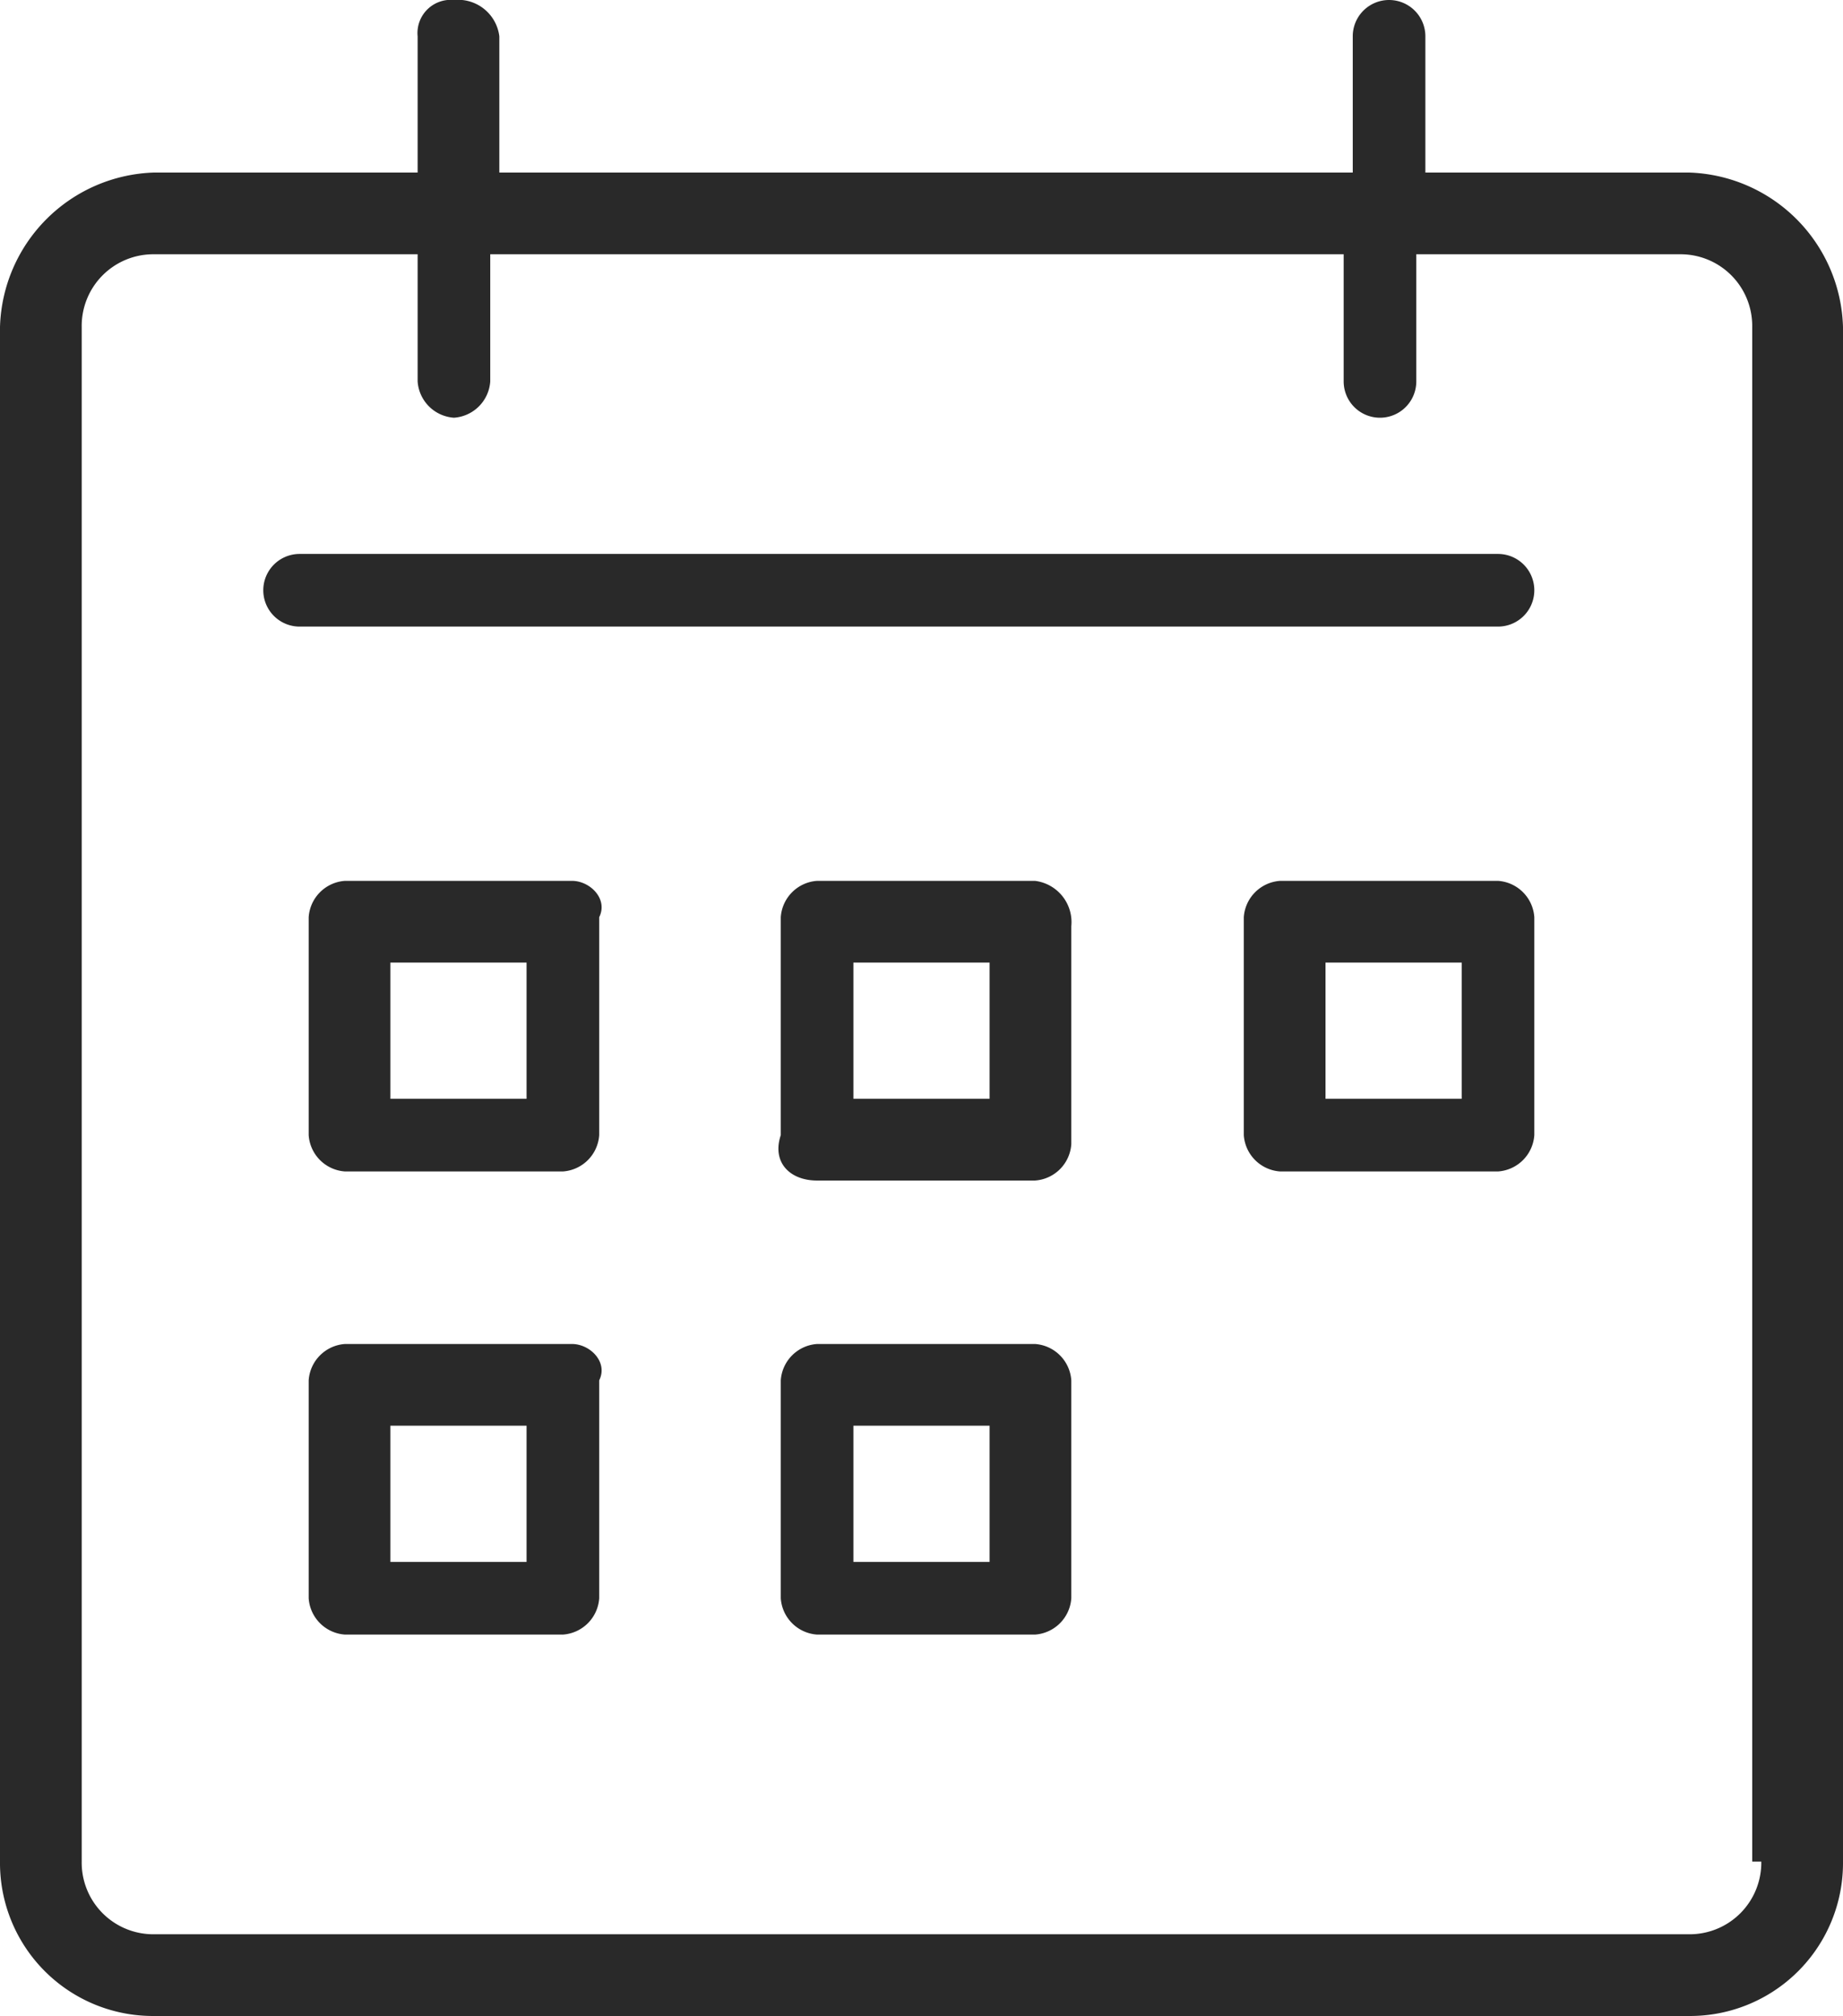
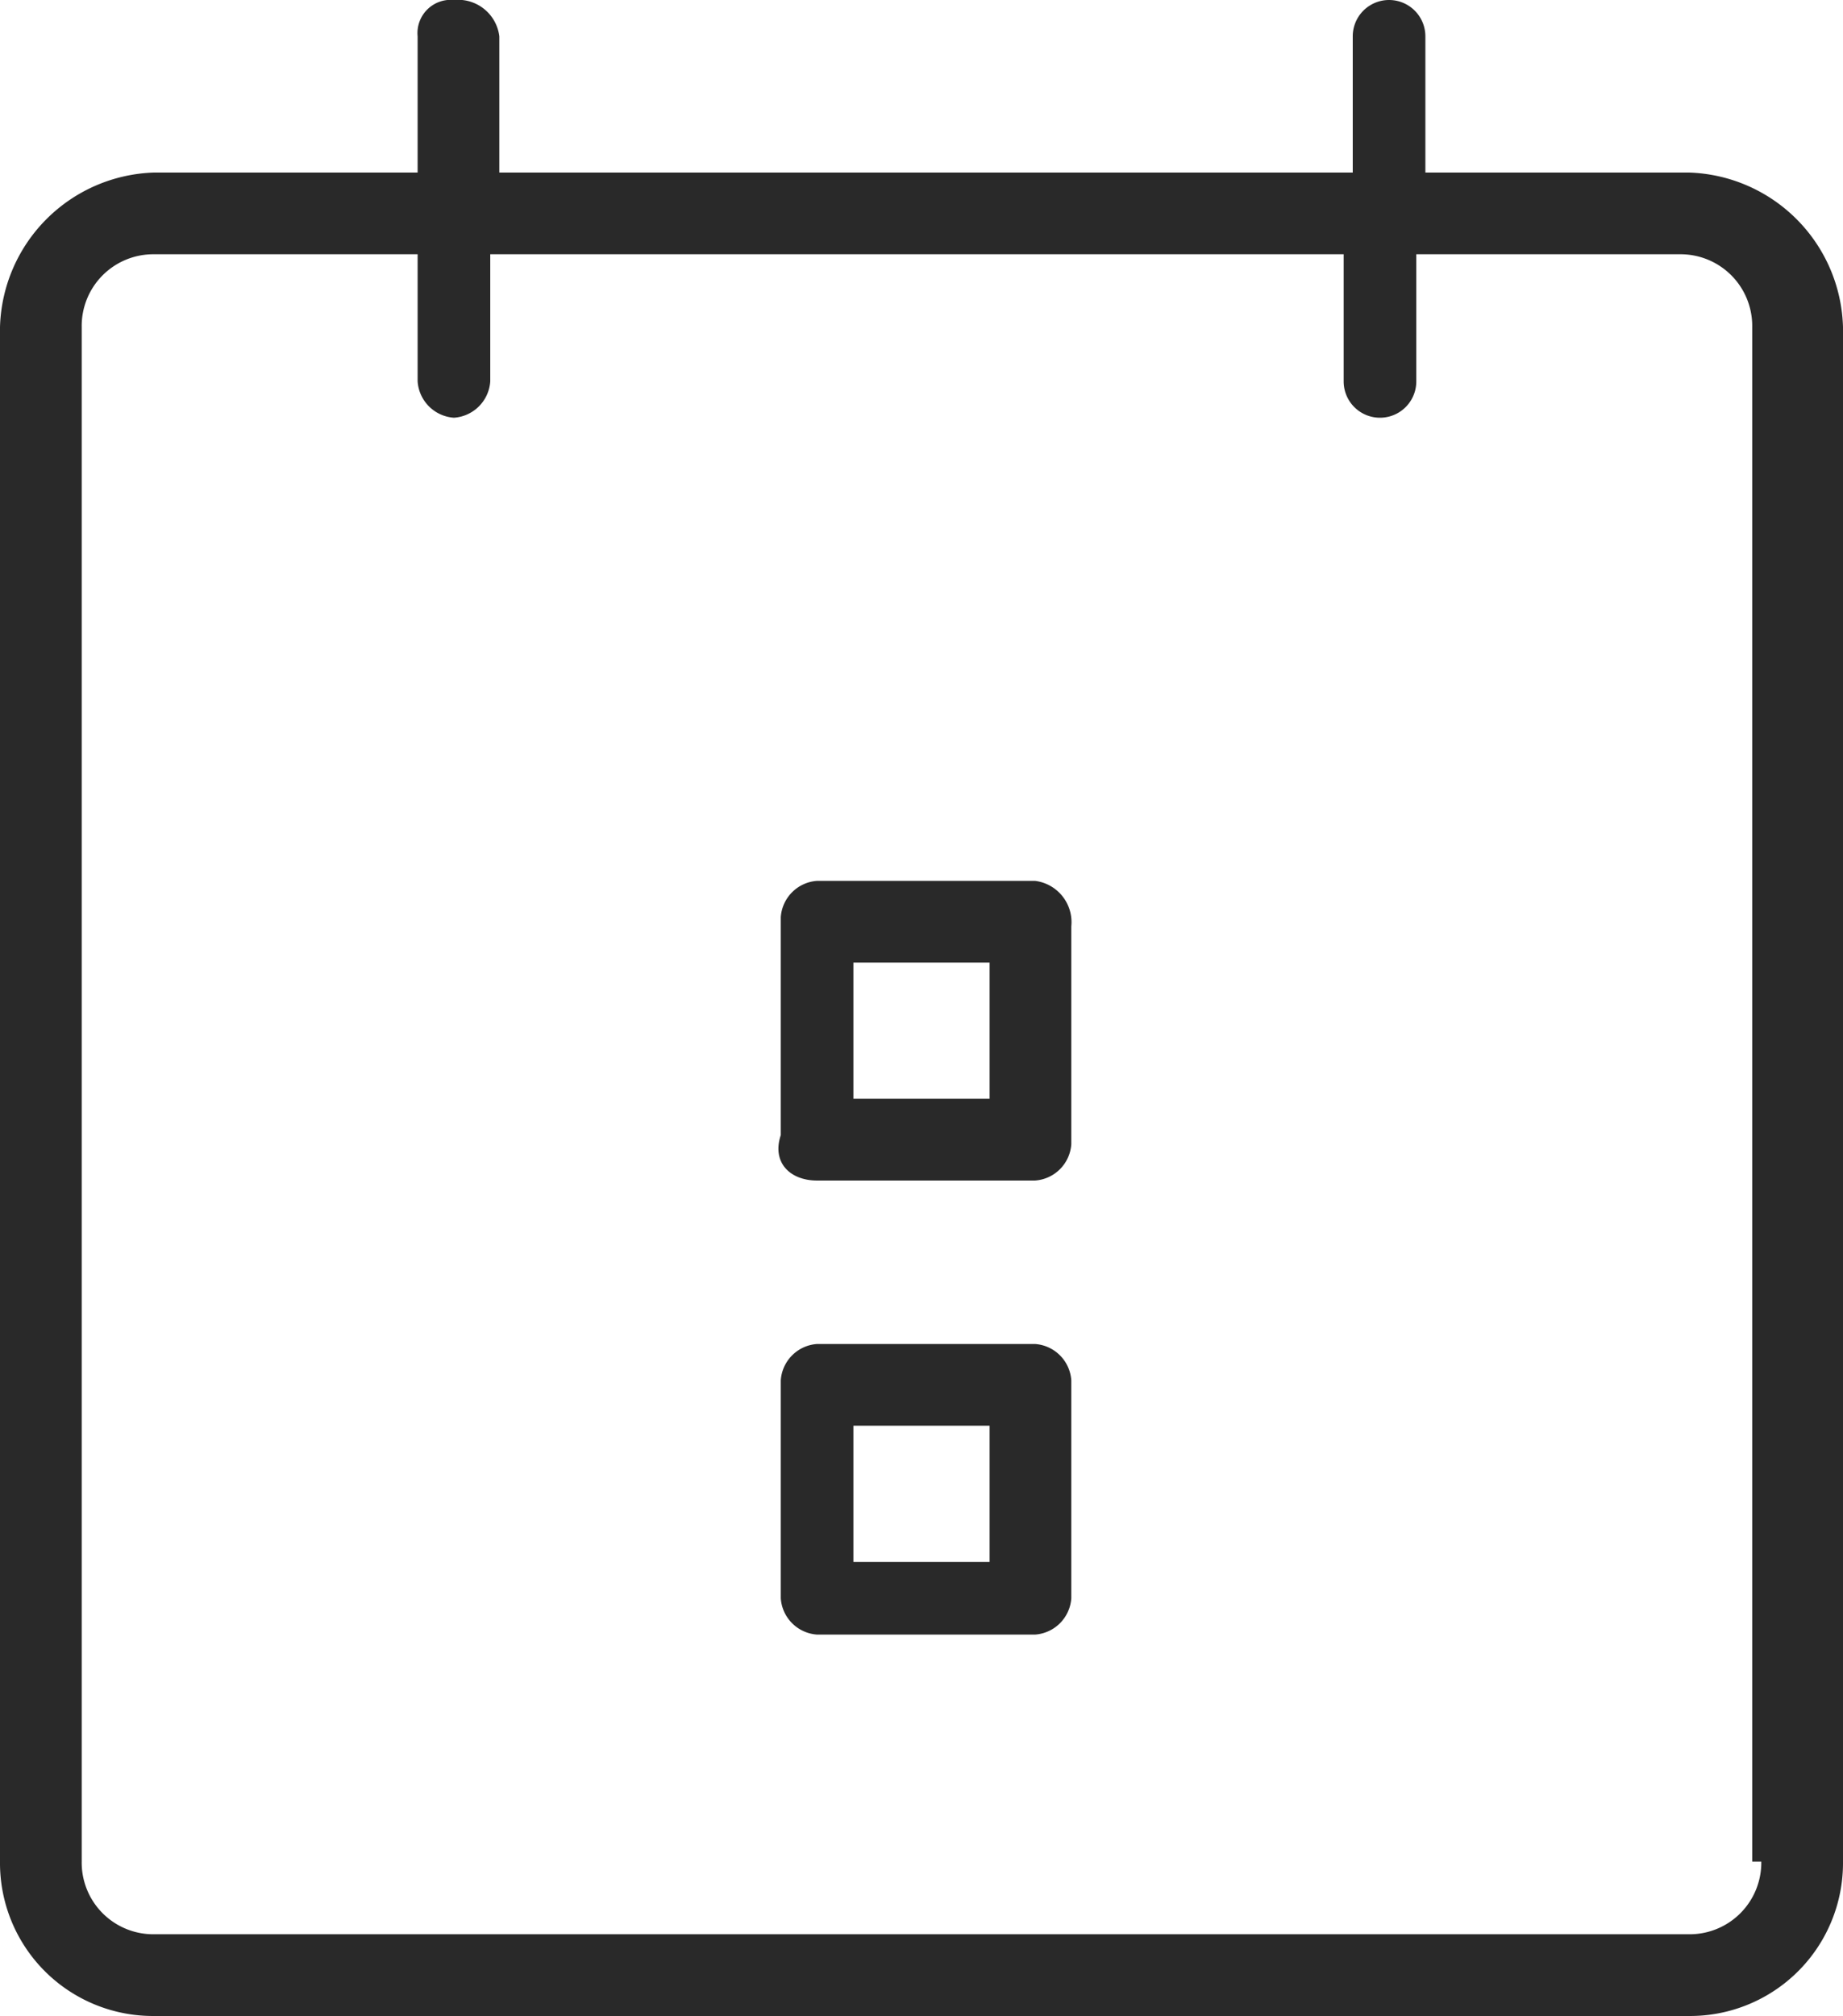
<svg xmlns="http://www.w3.org/2000/svg" id="booking" width="20.3" height="22.2" viewBox="0 0 20.3 22.2">
-   <path id="Pfad_2125" data-name="Pfad 2125" d="M6.3,9.7H3.8a.43.43,0,0,0-.4.4v2.4a.43.43,0,0,0,.4.4H6.2a.43.43,0,0,0,.4-.4V10.1C6.7,9.9,6.5,9.7,6.3,9.7Zm-.5,2.4H4.3V10.6H5.8Z" fill="#292929" />
-   <path id="Pfad_2126" data-name="Pfad 2126" d="M6.3,14.8H3.8a.43.43,0,0,0-.4.4v2.4a.43.43,0,0,0,.4.4H6.2a.43.43,0,0,0,.4-.4V15.2C6.7,15,6.5,14.8,6.3,14.8Zm-.5,2.4H4.3V15.7H5.8Z" fill="#292929" />
  <path id="Pfad_2127" data-name="Pfad 2127" d="M18.6,1.9H15.7V.4a.4.4,0,1,0-.8,0V1.9H5.5V.4A.458.458,0,0,0,5,0a.366.366,0,0,0-.4.4V1.9H1.7A1.752,1.752,0,0,0,0,3.6V20.5a1.685,1.685,0,0,0,1.7,1.7H18.6a1.685,1.685,0,0,0,1.7-1.7V3.6A1.752,1.752,0,0,0,18.6,1.9Zm.8,18.6a.789.789,0,0,1-.8.8H1.7a.789.789,0,0,1-.8-.8V3.6a.789.789,0,0,1,.8-.8H4.6V4.2a.43.43,0,0,0,.4.4.43.43,0,0,0,.4-.4V2.8h9.4V4.2a.4.4,0,1,0,.8,0V2.8h2.9a.789.789,0,0,1,.8.8V20.5Z" fill="#292929" />
-   <path id="Pfad_2128" data-name="Pfad 2128" d="M16.5,6.1H3.3a.4.4,0,0,0,0,.8H16.5a.4.4,0,0,0,0-.8Z" fill="#292929" />
  <path id="Pfad_2129" data-name="Pfad 2129" d="M11.4,14.8H9a.43.43,0,0,0-.4.4v2.4A.43.43,0,0,0,9,18h2.4a.43.43,0,0,0,.4-.4V15.2A.43.43,0,0,0,11.4,14.8Zm-.5,2.4H9.4V15.7h1.5Z" fill="#292929" />
-   <path id="Pfad_2130" data-name="Pfad 2130" d="M16.5,9.7H14.1a.43.43,0,0,0-.4.4v2.4a.43.43,0,0,0,.4.4h2.4a.43.43,0,0,0,.4-.4V10.1A.43.43,0,0,0,16.5,9.7Zm-.4,2.4H14.6V10.6h1.5Z" fill="#292929" />
  <path id="Pfad_2131" data-name="Pfad 2131" d="M11.4,9.7H9a.43.43,0,0,0-.4.4v2.4c-.1.3.1.5.4.5h2.4a.43.43,0,0,0,.4-.4V10.2A.458.458,0,0,0,11.4,9.7Zm-.5,2.4H9.4V10.6h1.5Z" fill="#292929" />
</svg>